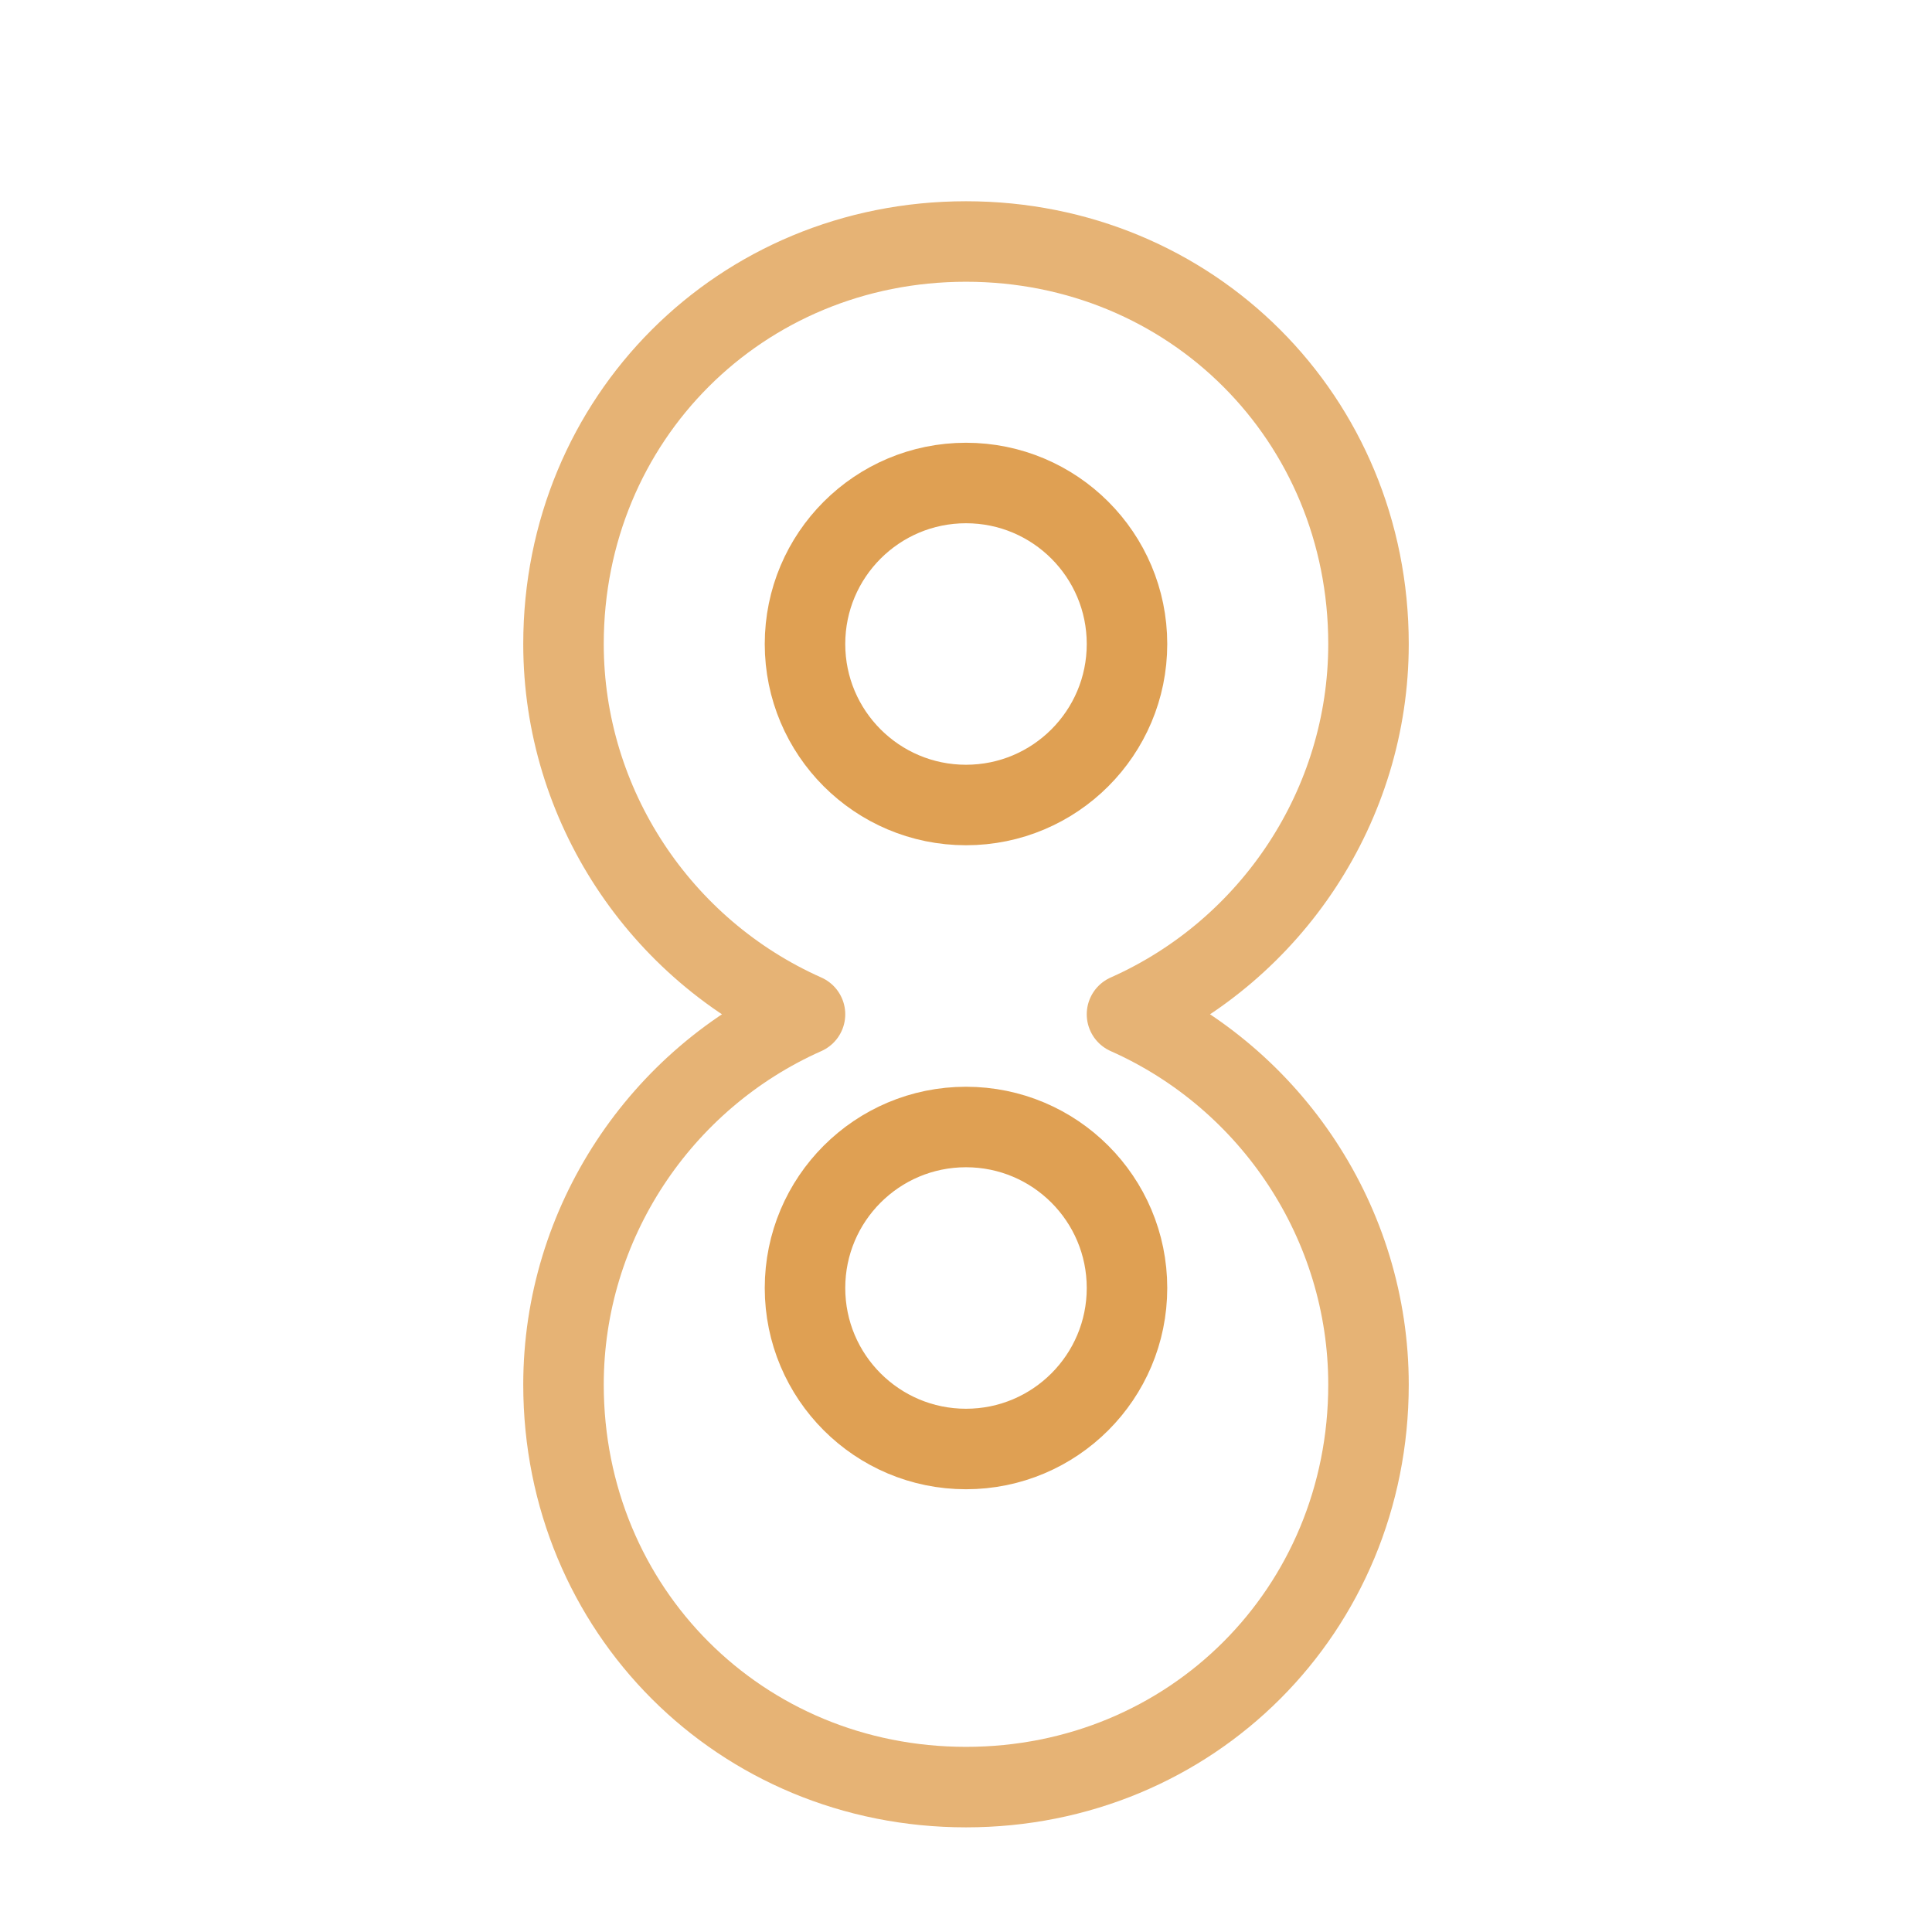
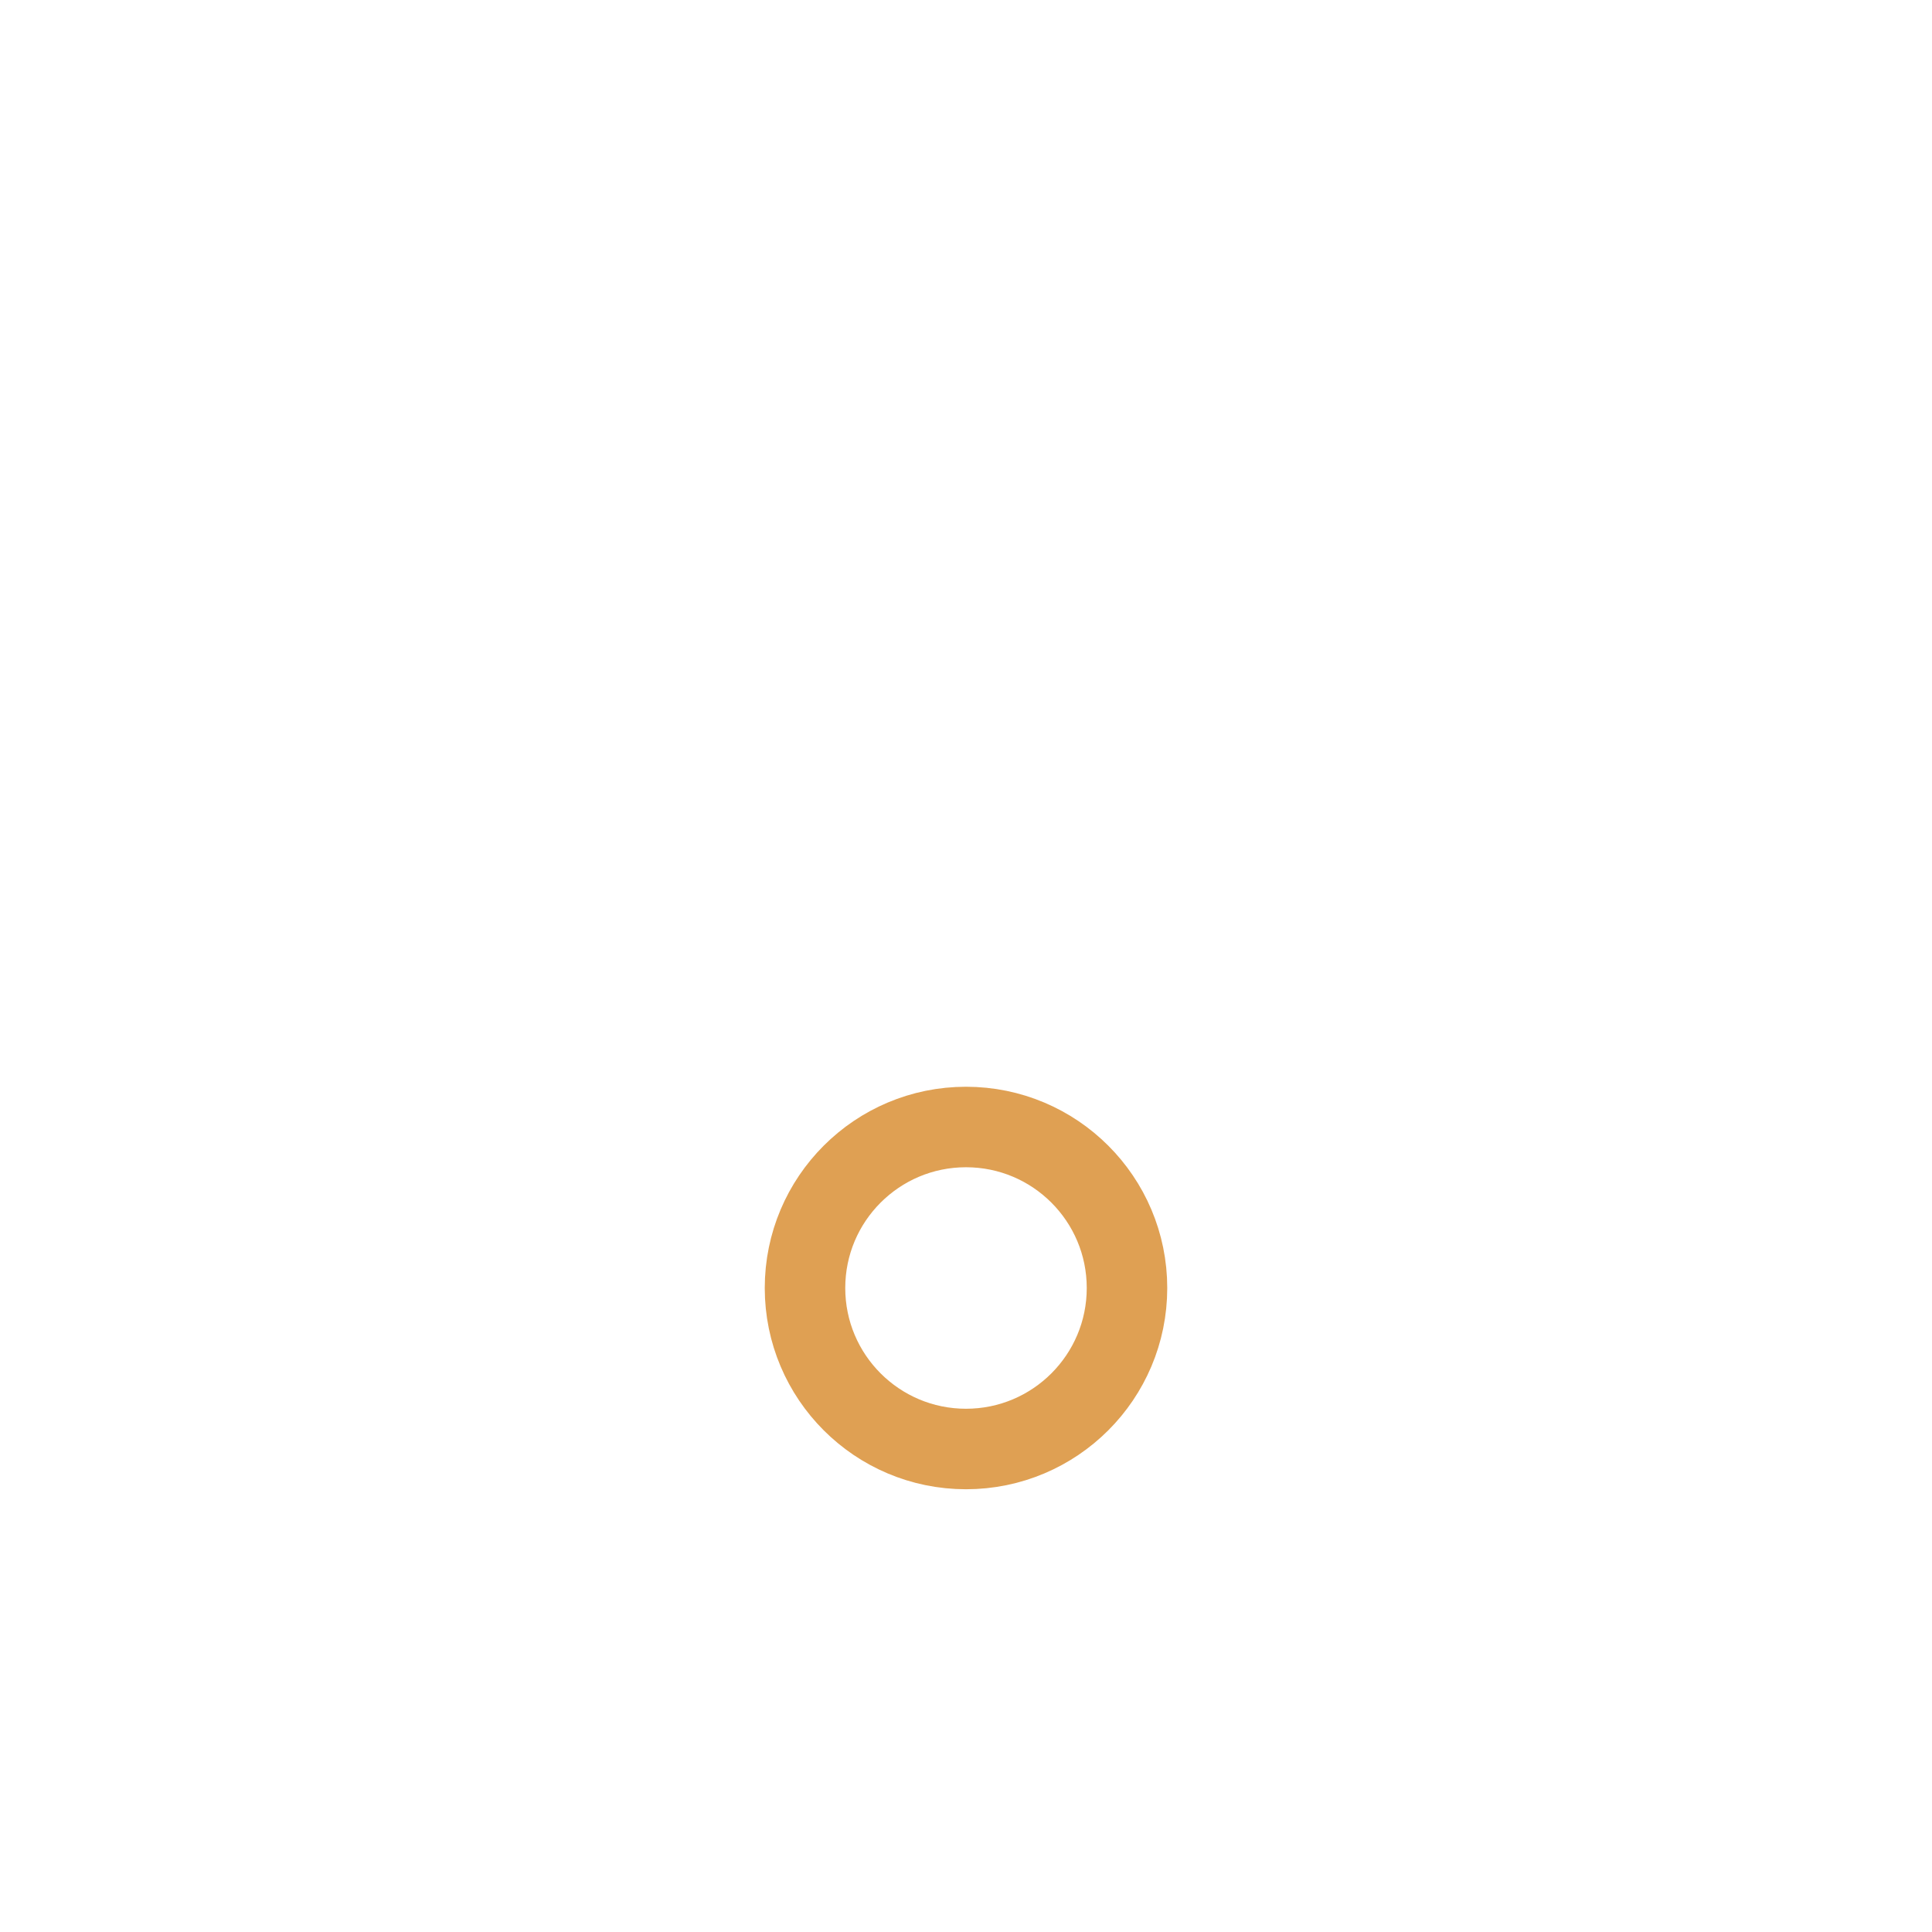
<svg xmlns="http://www.w3.org/2000/svg" width="120" height="120" viewBox="0 0 120 120">
-   <rect width="120" height="120" fill="none" />
  <g fill="none" stroke="#DFA053" stroke-width="5" stroke-linecap="round" stroke-linejoin="round">
-     <path d="M60 15c-14 0-25 11-25 25 0 10 6 19 15 23-9 4-15 13-15 23 0 14 11 25 25 25s25-11 25-25c0-10-6-19-15-23 9-4 15-13 15-23 0-14-11-25-25-25z" opacity="0.8" />
-     <circle cx="60" cy="40" r="10" />
    <circle cx="60" cy="80" r="10" />
  </g>
</svg>